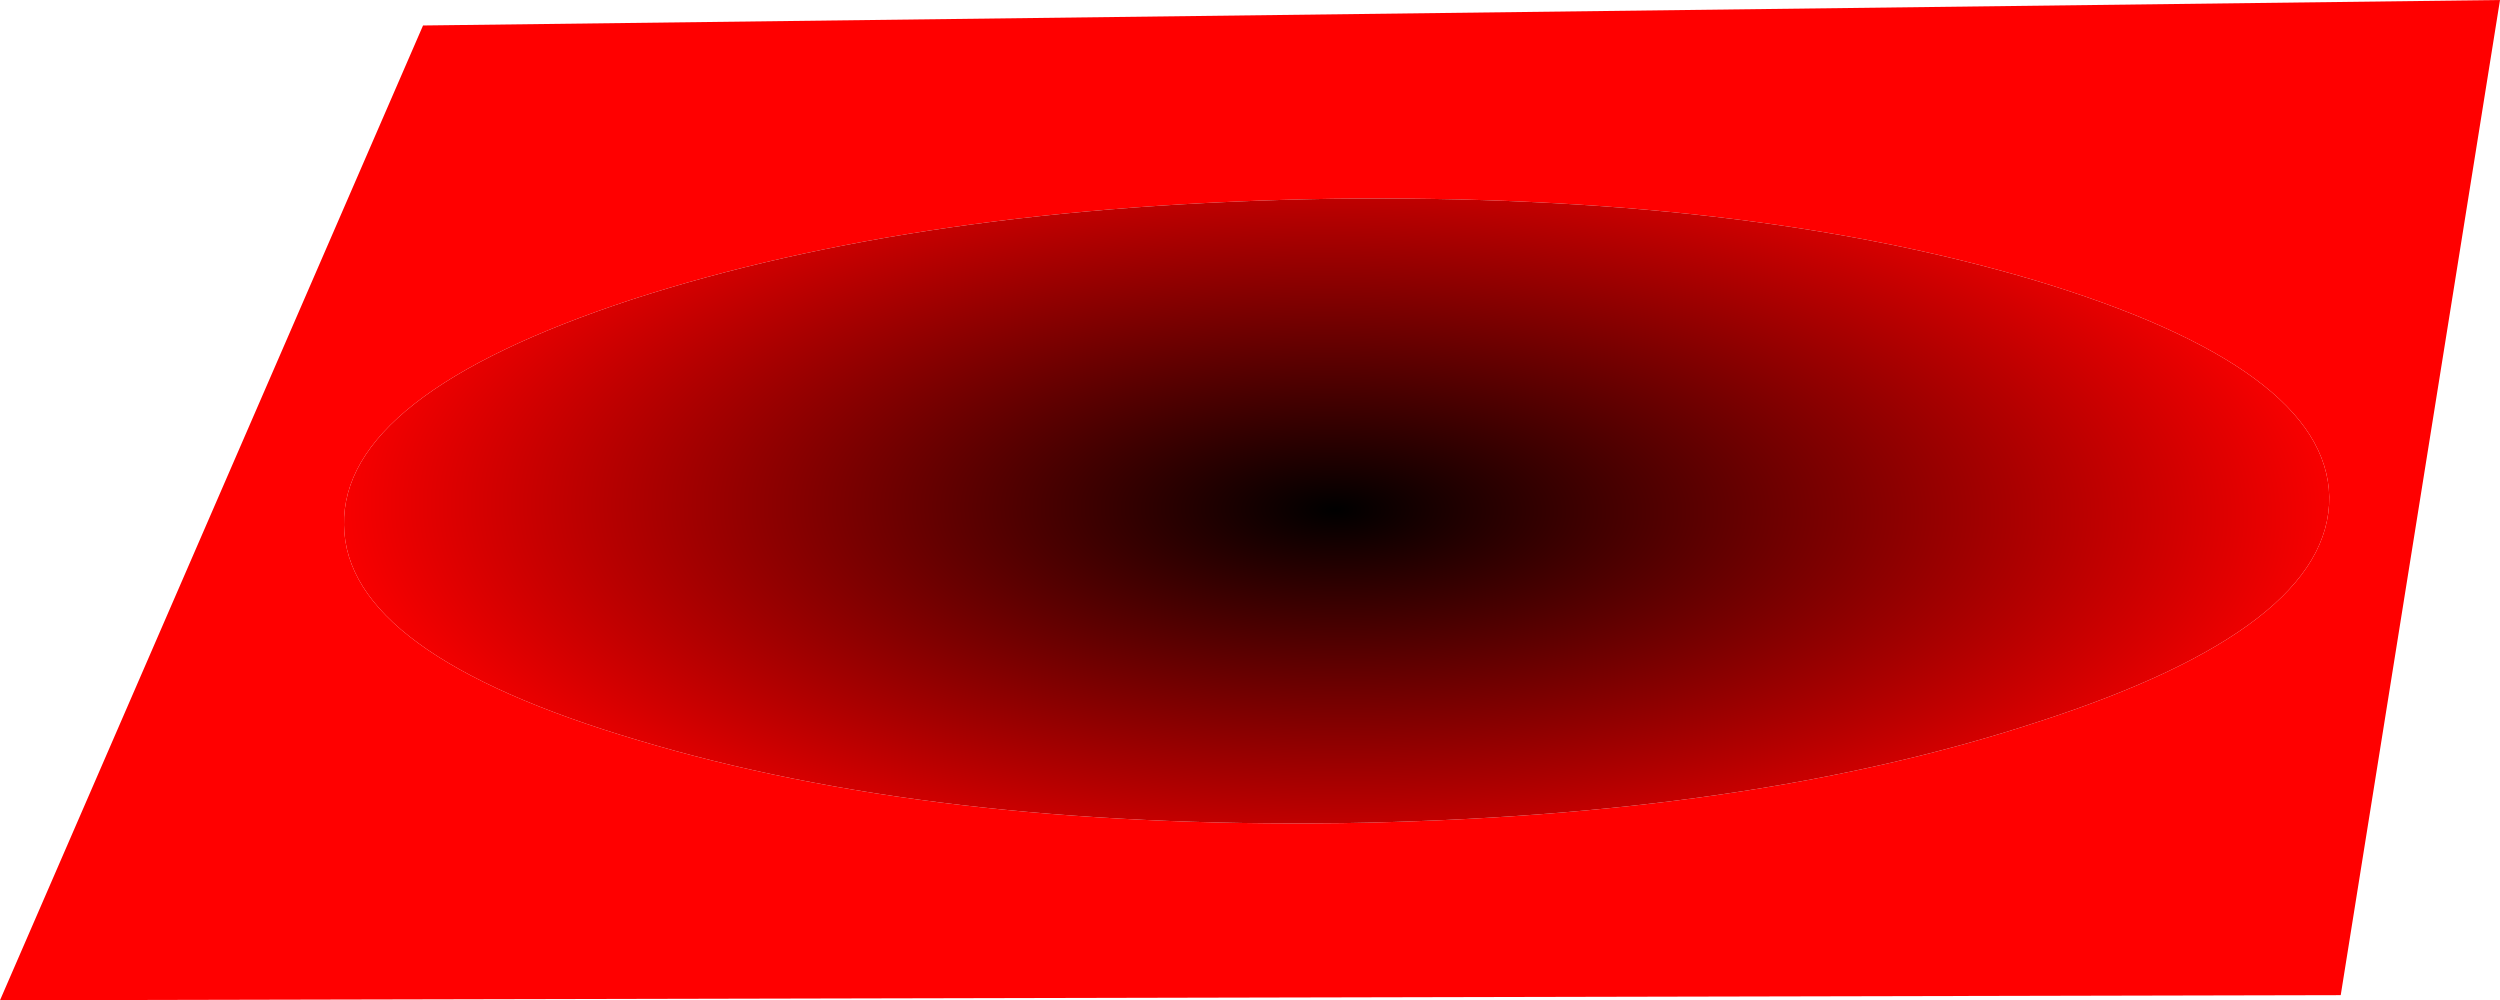
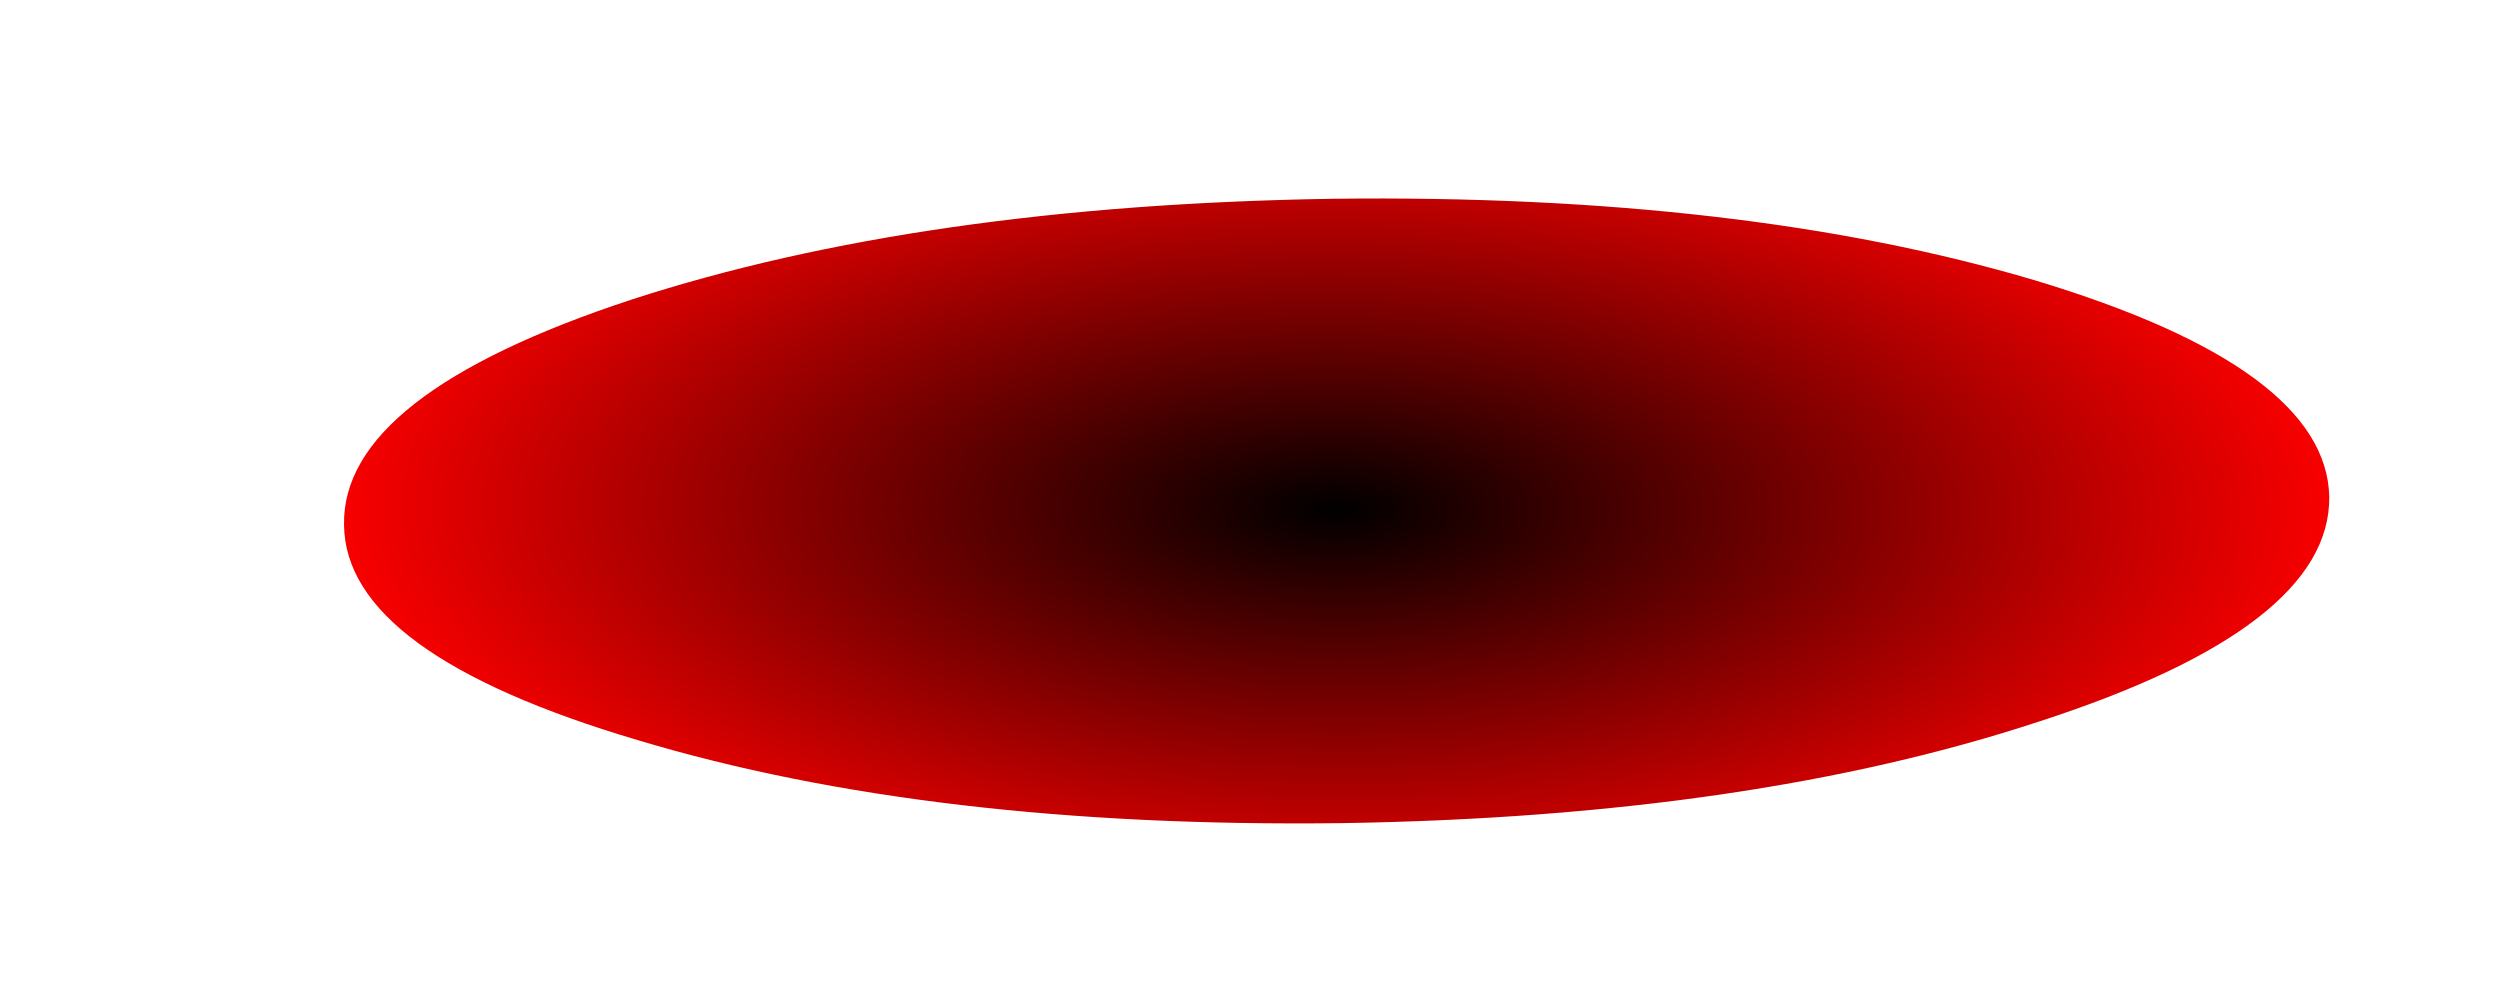
<svg xmlns="http://www.w3.org/2000/svg" height="39.25px" width="98.1px">
  <g transform="matrix(1.0, 0.0, 0.0, 1.0, -26.9, 34.4)">
-     <path d="M51.95 -5.35 Q63.45 -1.9 79.55 -2.1 95.6 -2.35 106.95 -6.1 118.35 -9.8 118.3 -14.9 118.2 -19.95 106.75 -23.4 95.3 -26.8 79.2 -26.6 63.1 -26.35 51.7 -22.65 40.3 -18.9 40.4 -13.8 40.45 -8.75 51.95 -5.35 M125.0 -34.4 L118.75 4.65 26.9 4.85 43.5 -33.4 125.0 -34.4" fill="#ff0000" fill-rule="evenodd" stroke="none" />
    <path d="M51.95 -5.35 Q40.45 -8.75 40.4 -13.8 40.3 -18.9 51.7 -22.65 63.1 -26.35 79.2 -26.6 95.3 -26.8 106.75 -23.4 118.2 -19.95 118.3 -14.9 118.35 -9.8 106.95 -6.1 95.6 -2.35 79.55 -2.1 63.45 -1.9 51.95 -5.35" fill="url(#gradient0)" fill-rule="evenodd" stroke="none" />
  </g>
  <defs>
    <radialGradient cx="0" cy="0" gradientTransform="matrix(-2.0E-4, 0.02, -0.049, -4.0E-4, 79.3, -14.4)" gradientUnits="userSpaceOnUse" id="gradient0" r="819.2" spreadMethod="pad">
      <stop offset="0.0" stop-color="#000000" />
      <stop offset="1.0" stop-color="#ff0000" />
    </radialGradient>
  </defs>
</svg>